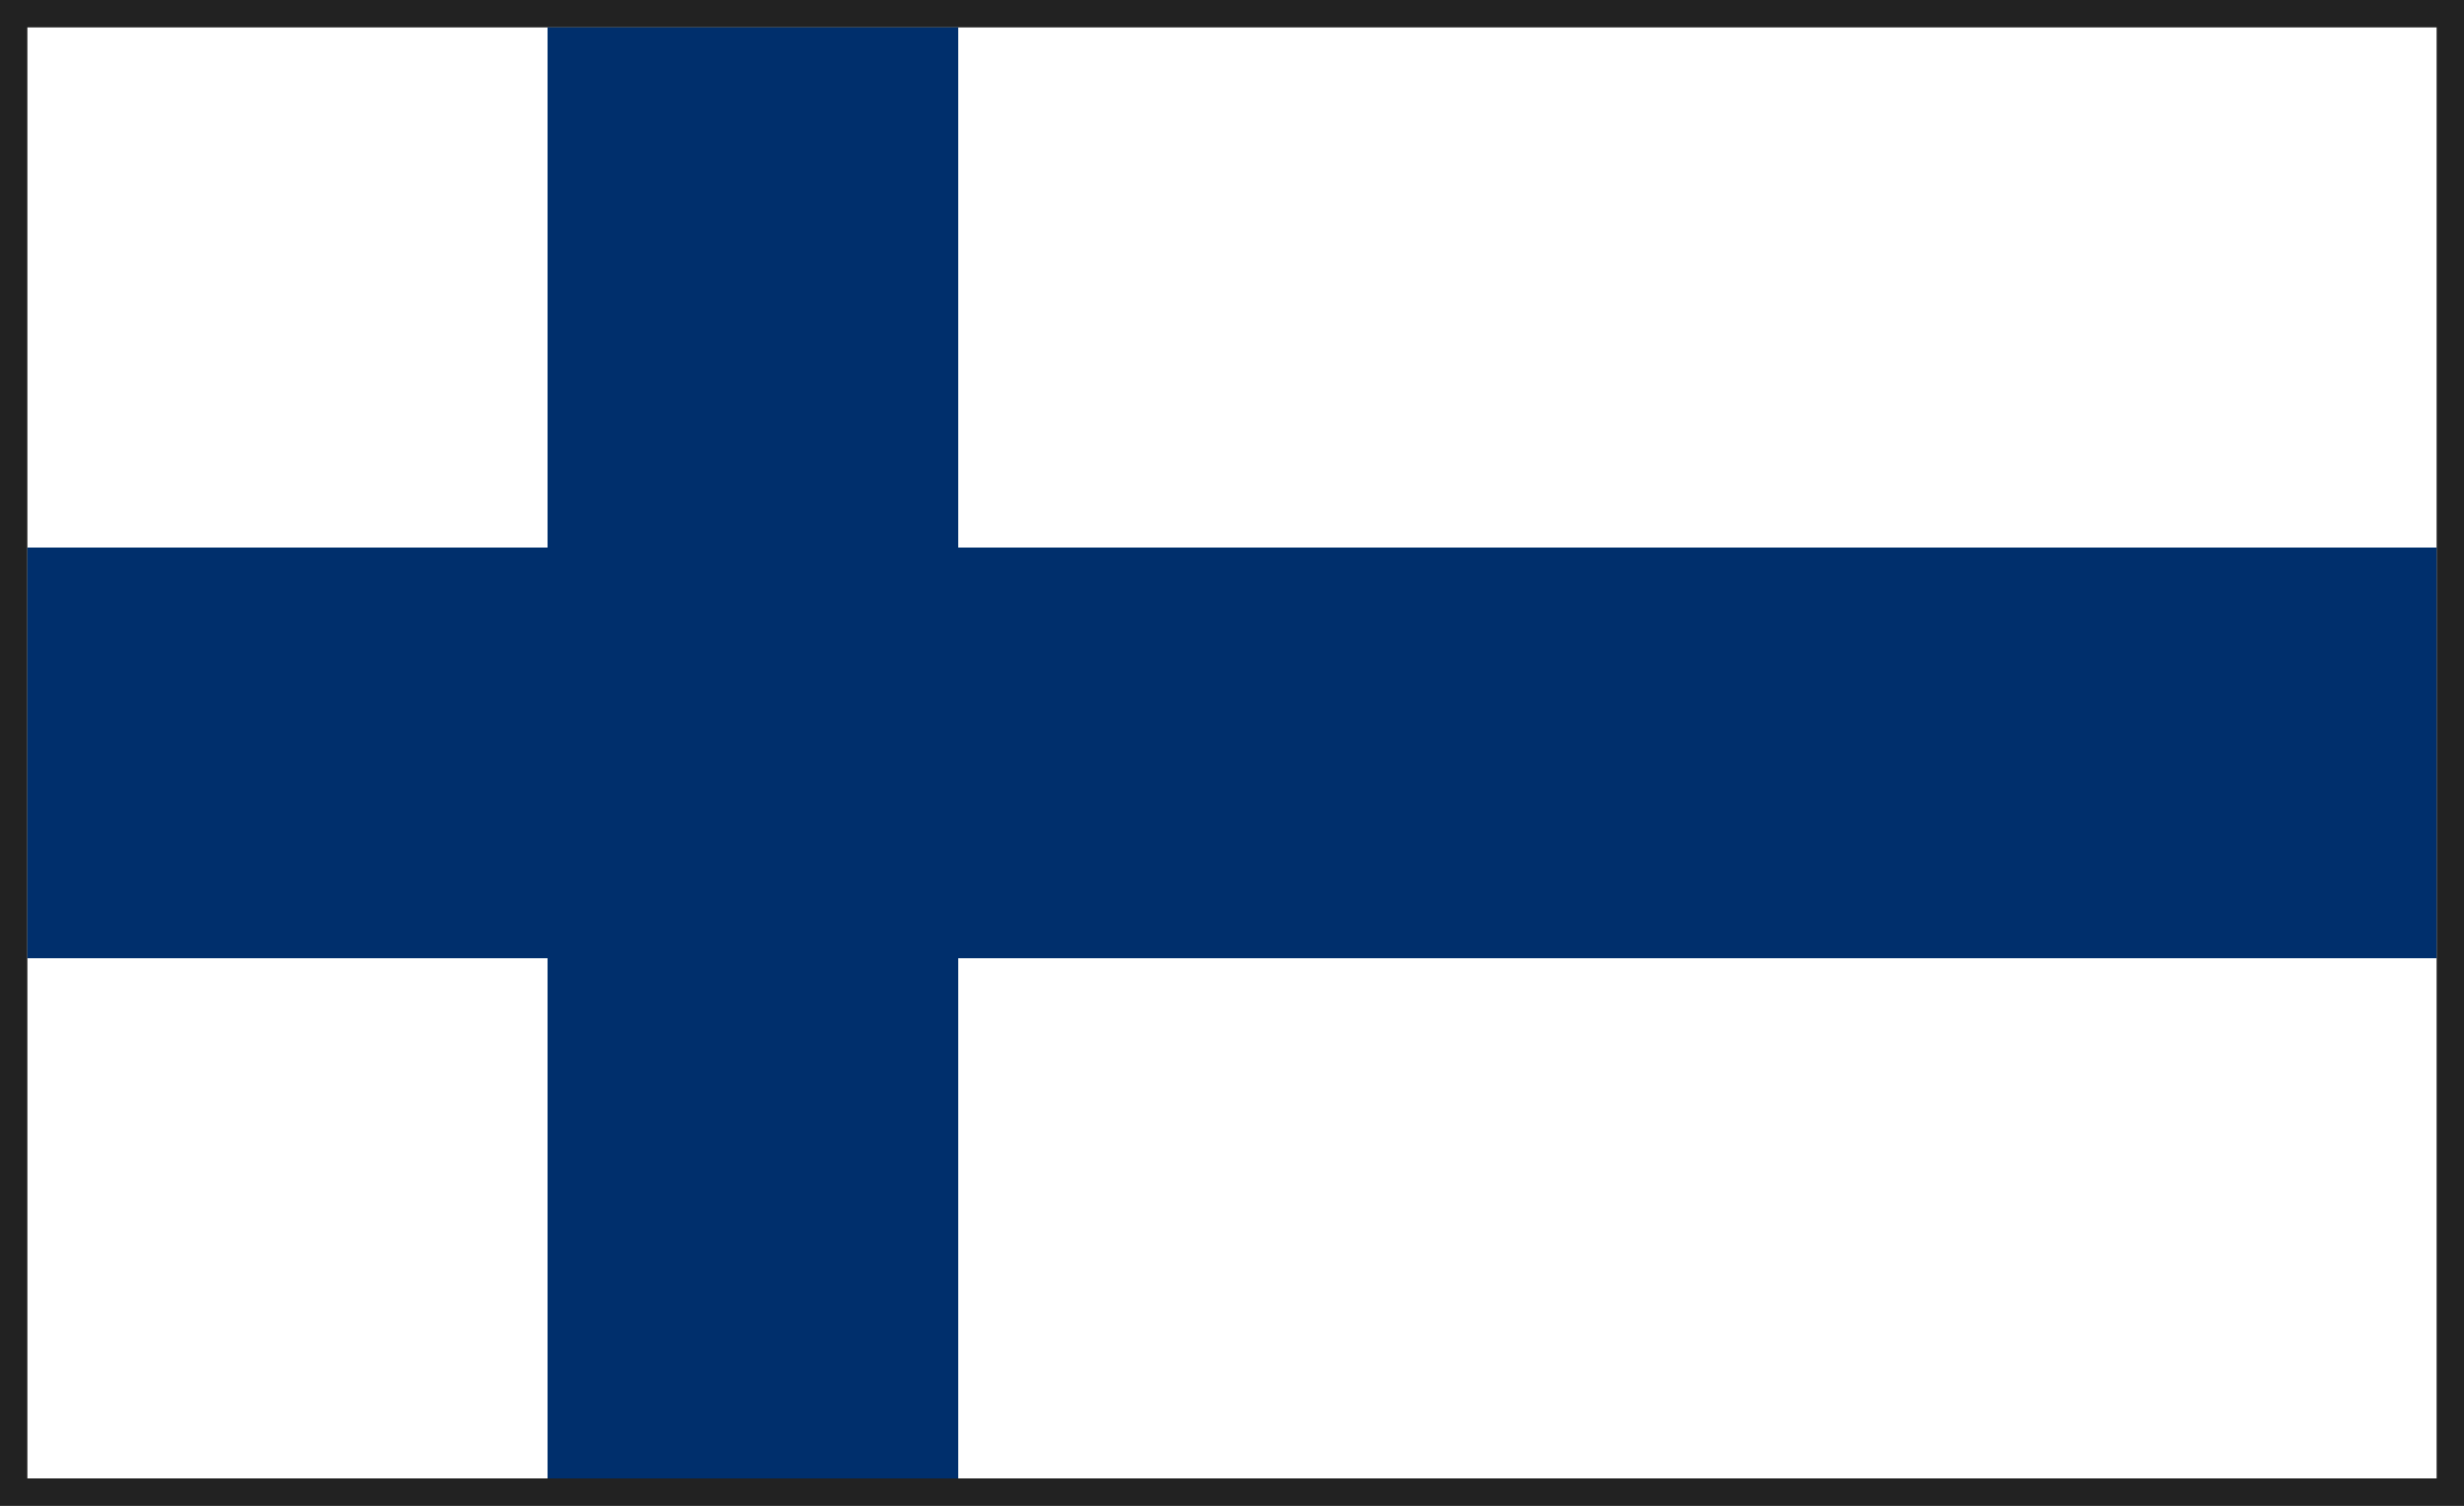
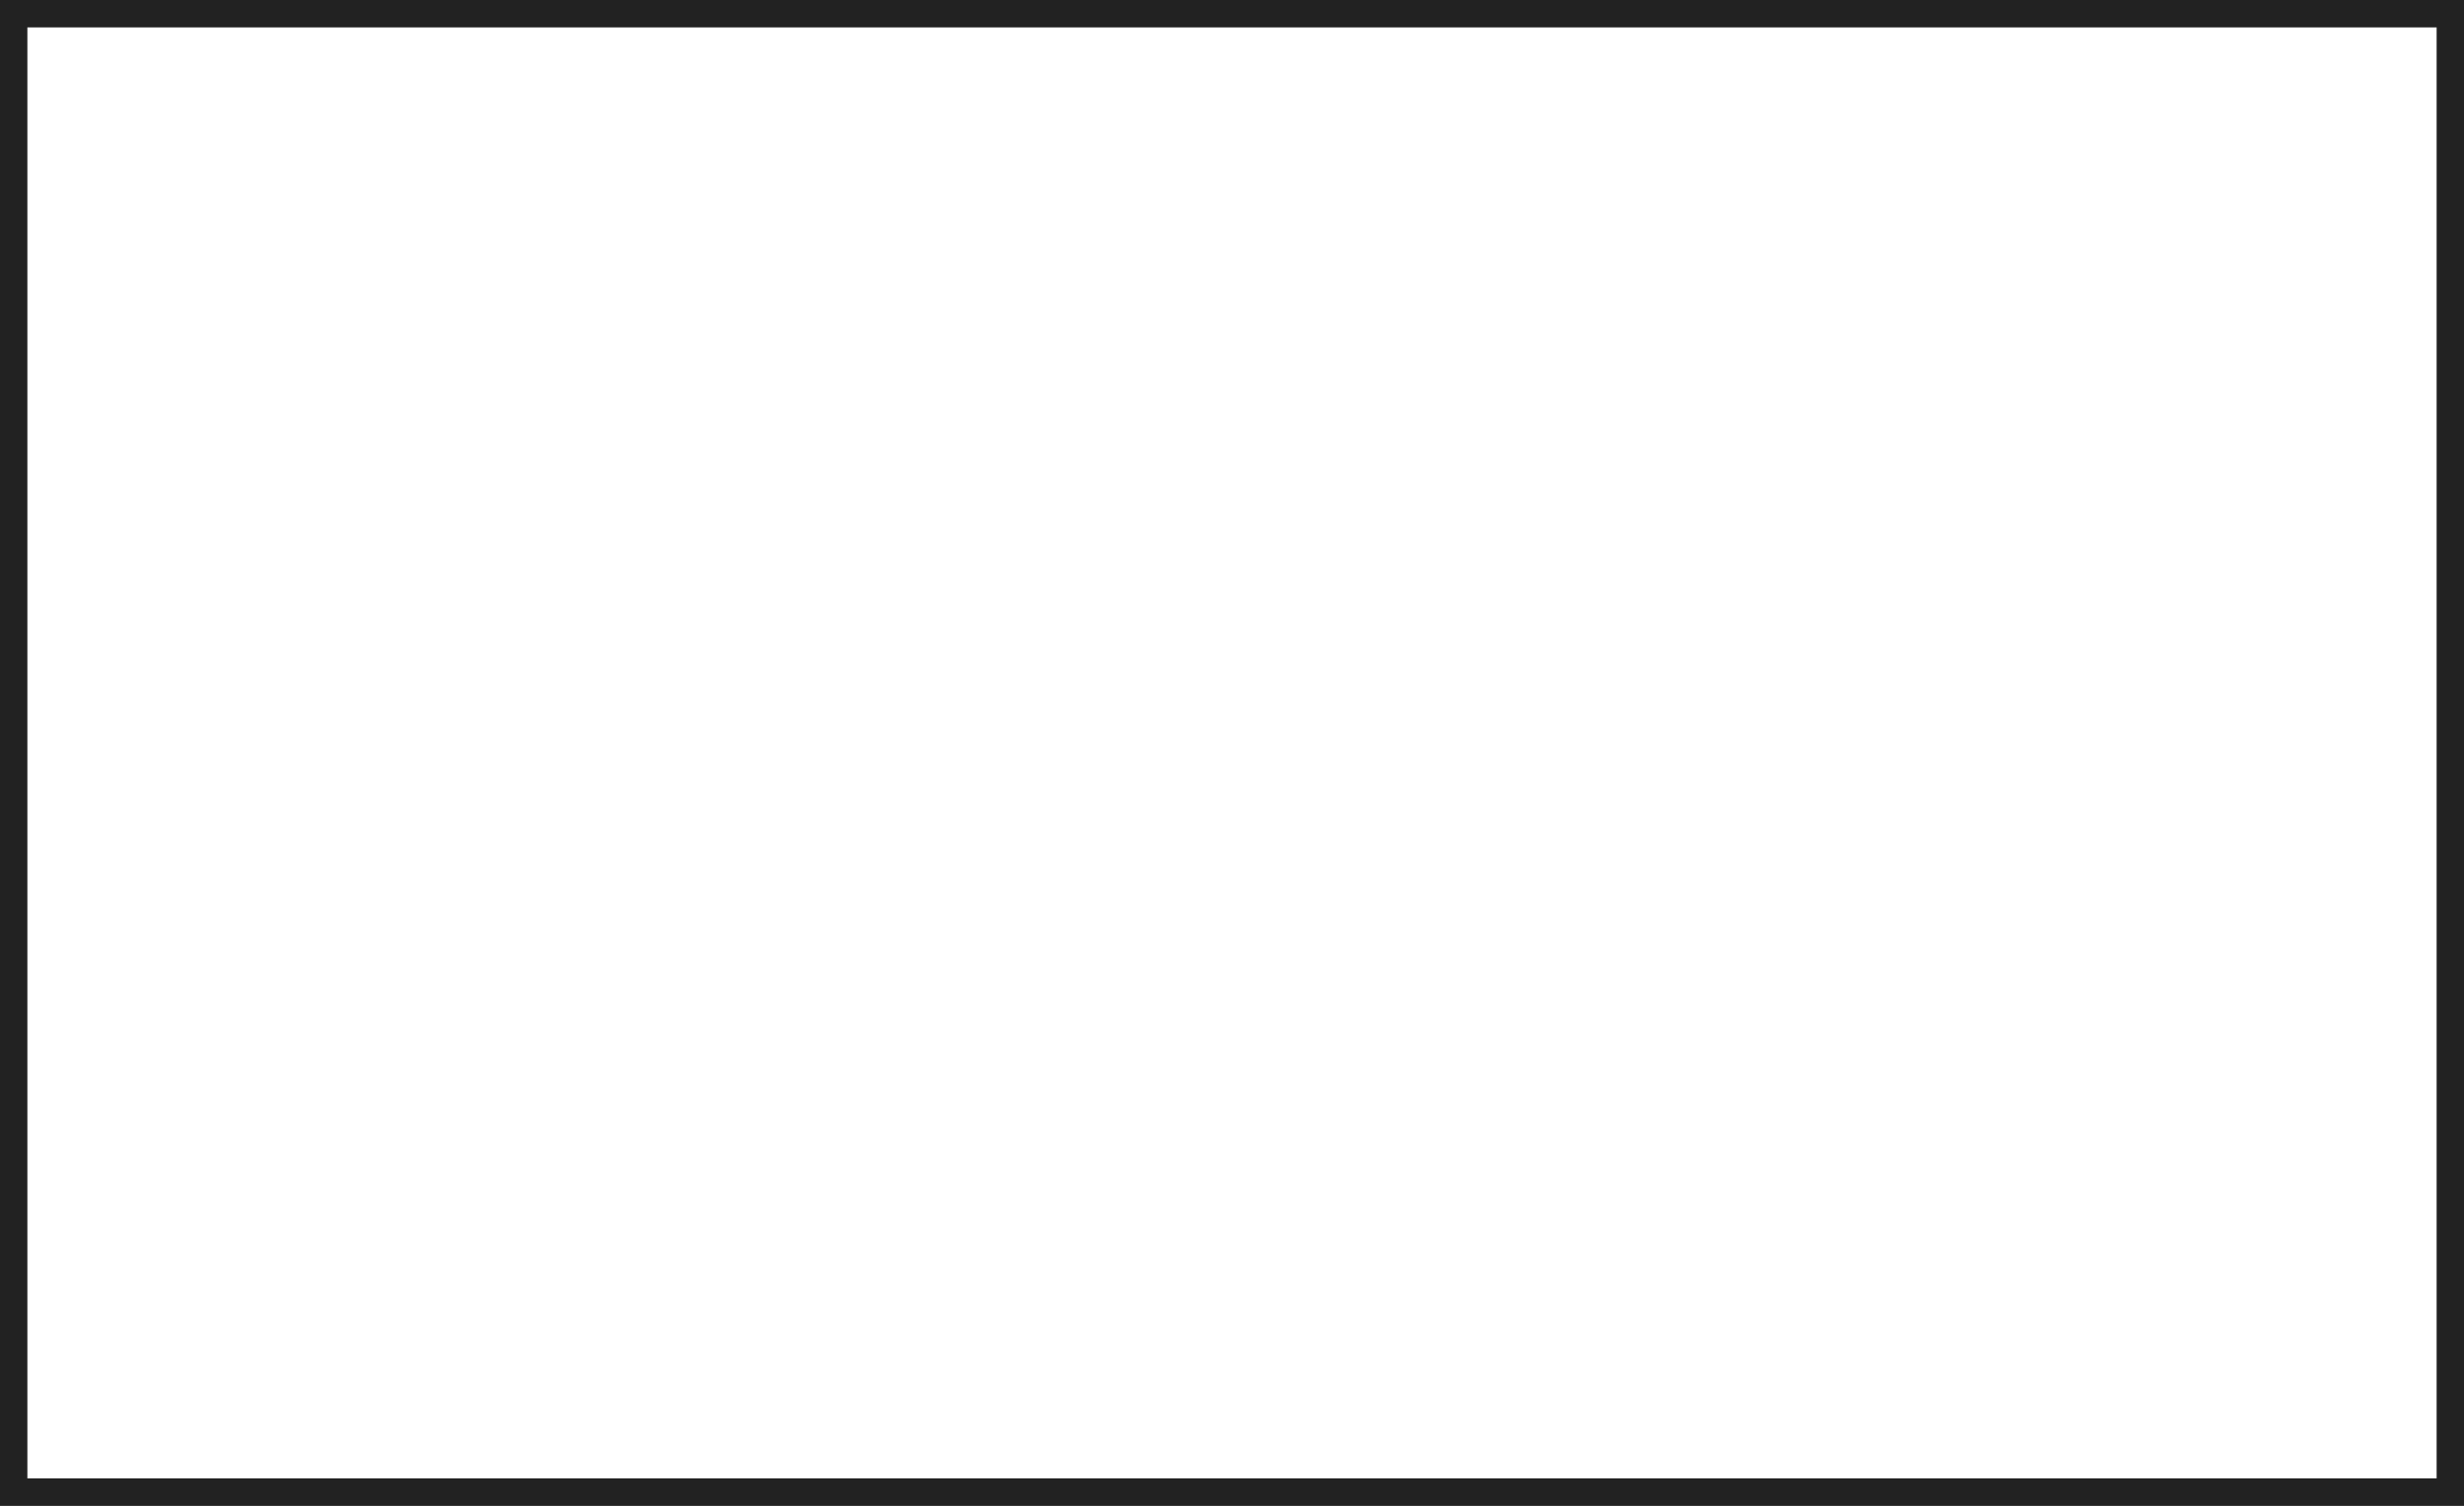
<svg xmlns="http://www.w3.org/2000/svg" width="90" height="55">
  <rect width="100%" height="100%" fill="#808080" stroke="none" />
  <path fill="#FFF" stroke="#222" d="m.5.5h89v54H.5z" />
-   <path fill="#002F6C" d="M20,1V54h15V1M1,35h88V20H1" />
</svg>